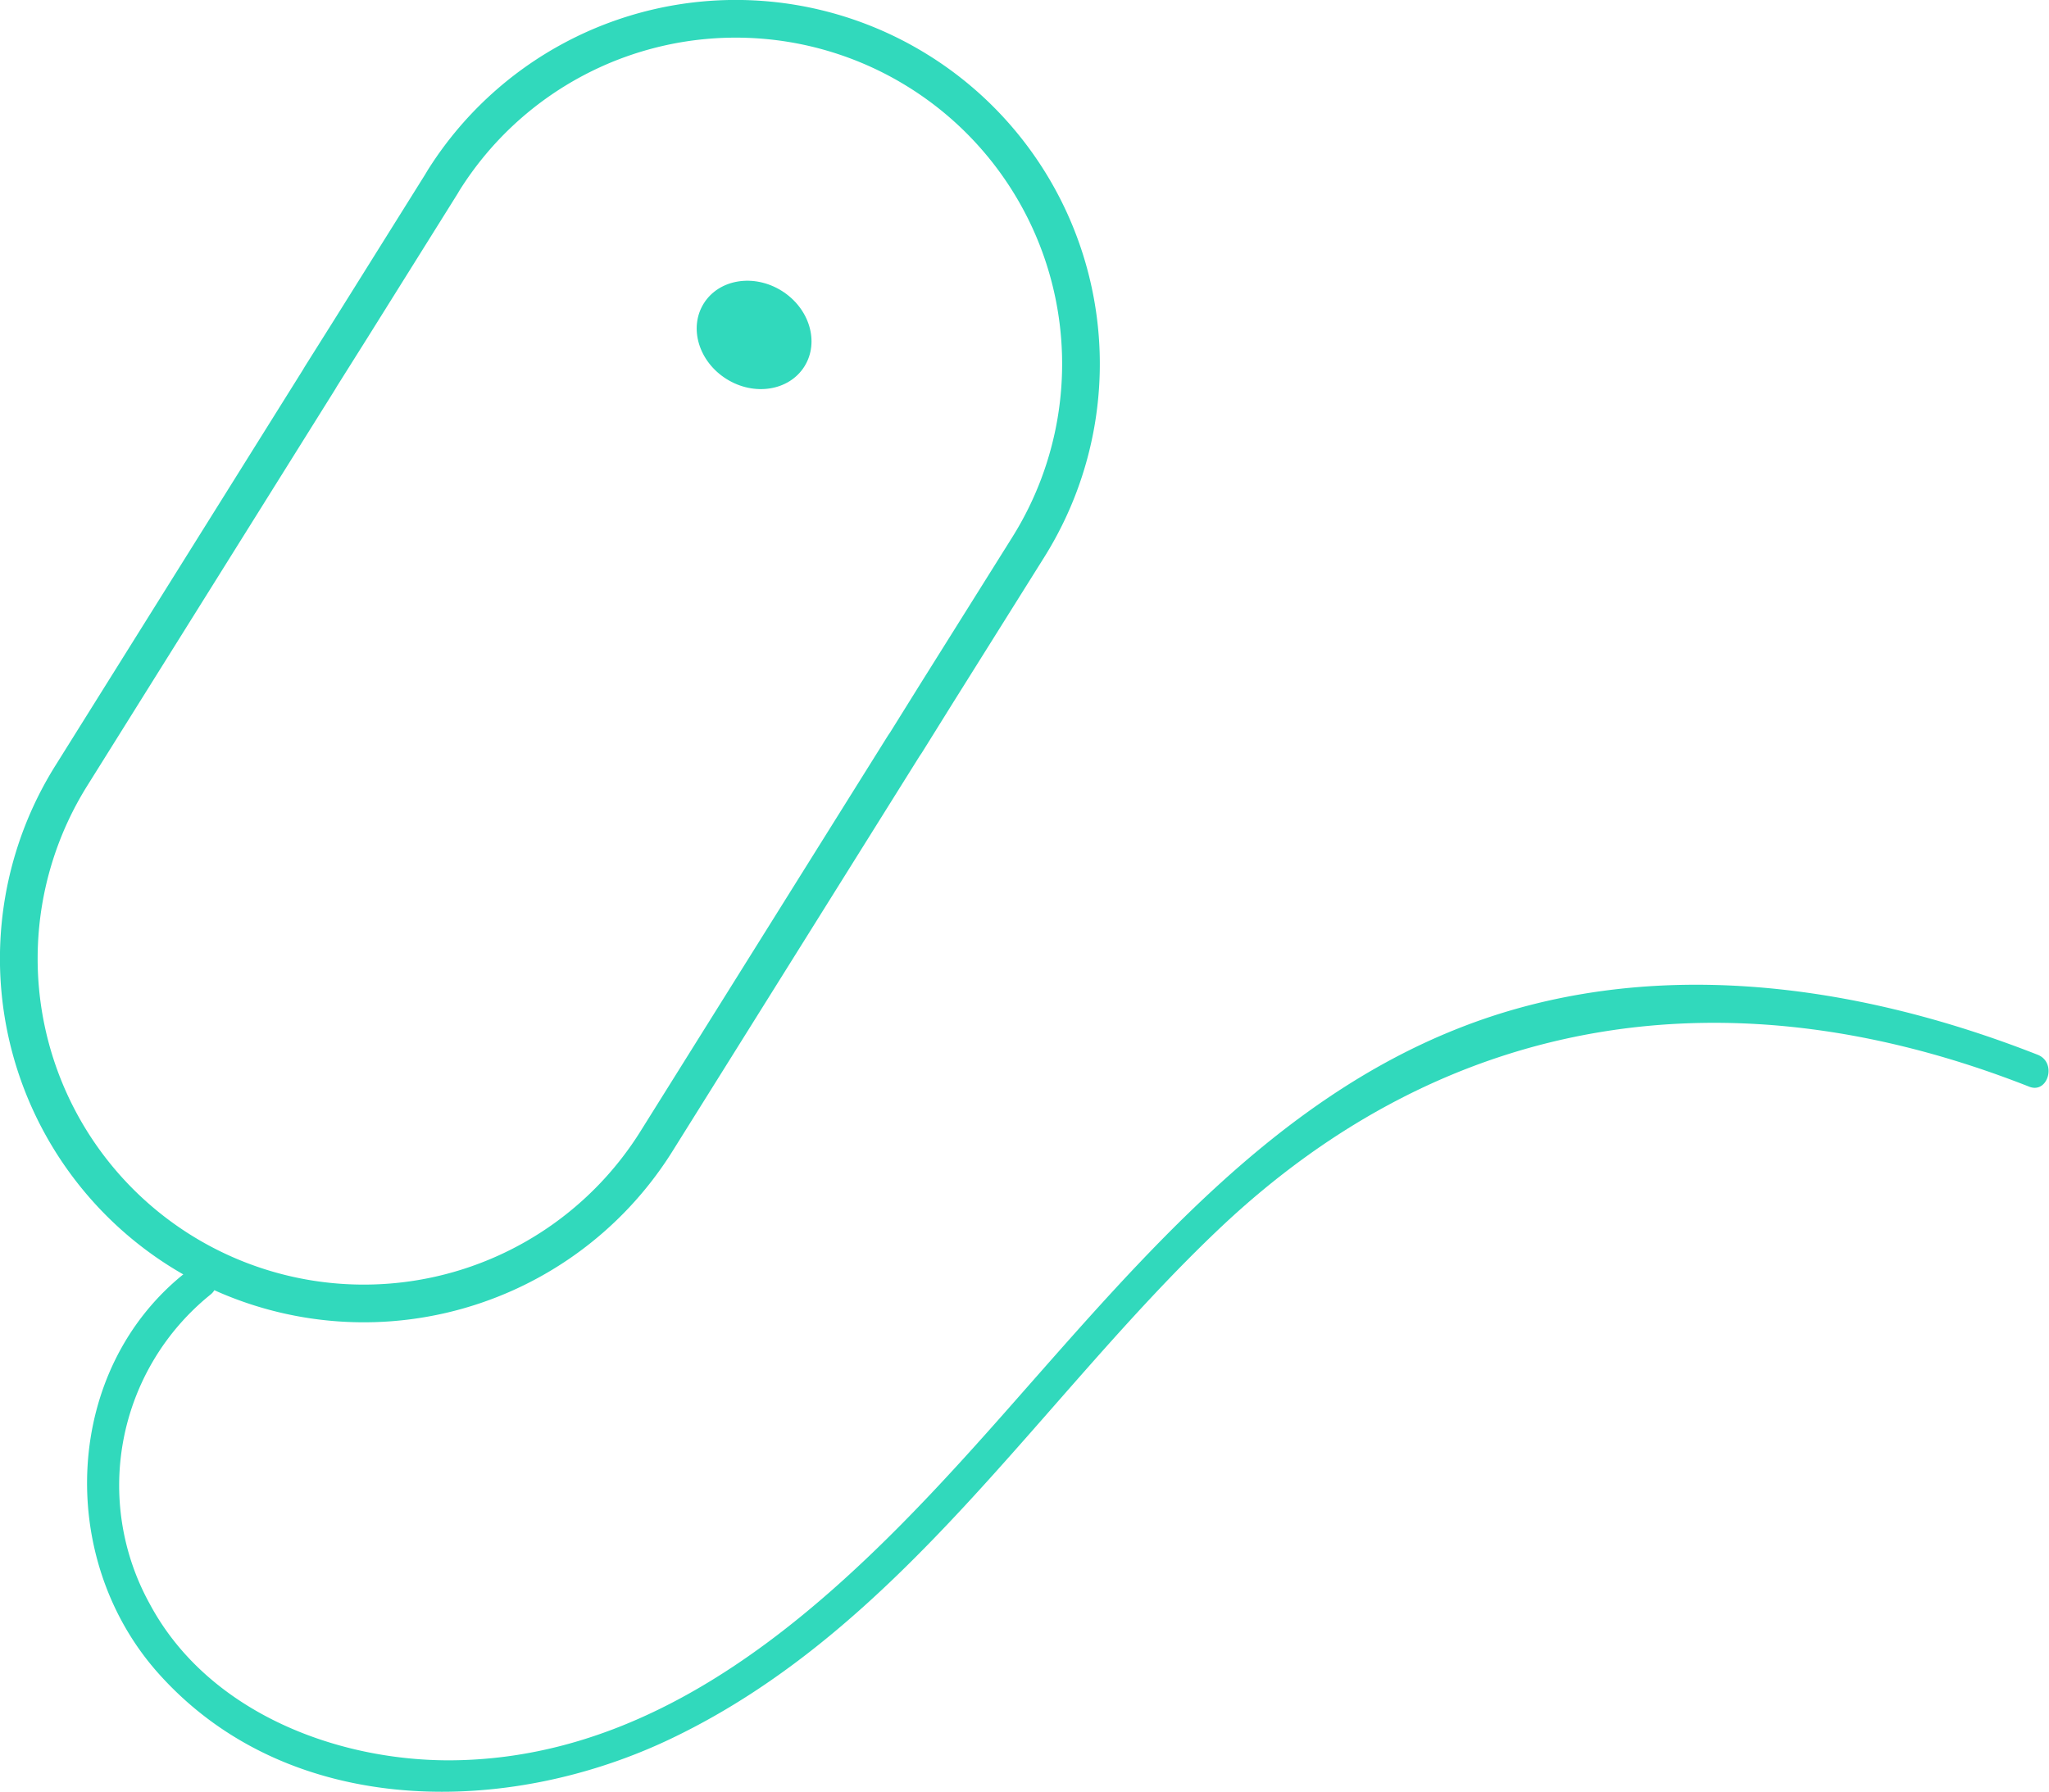
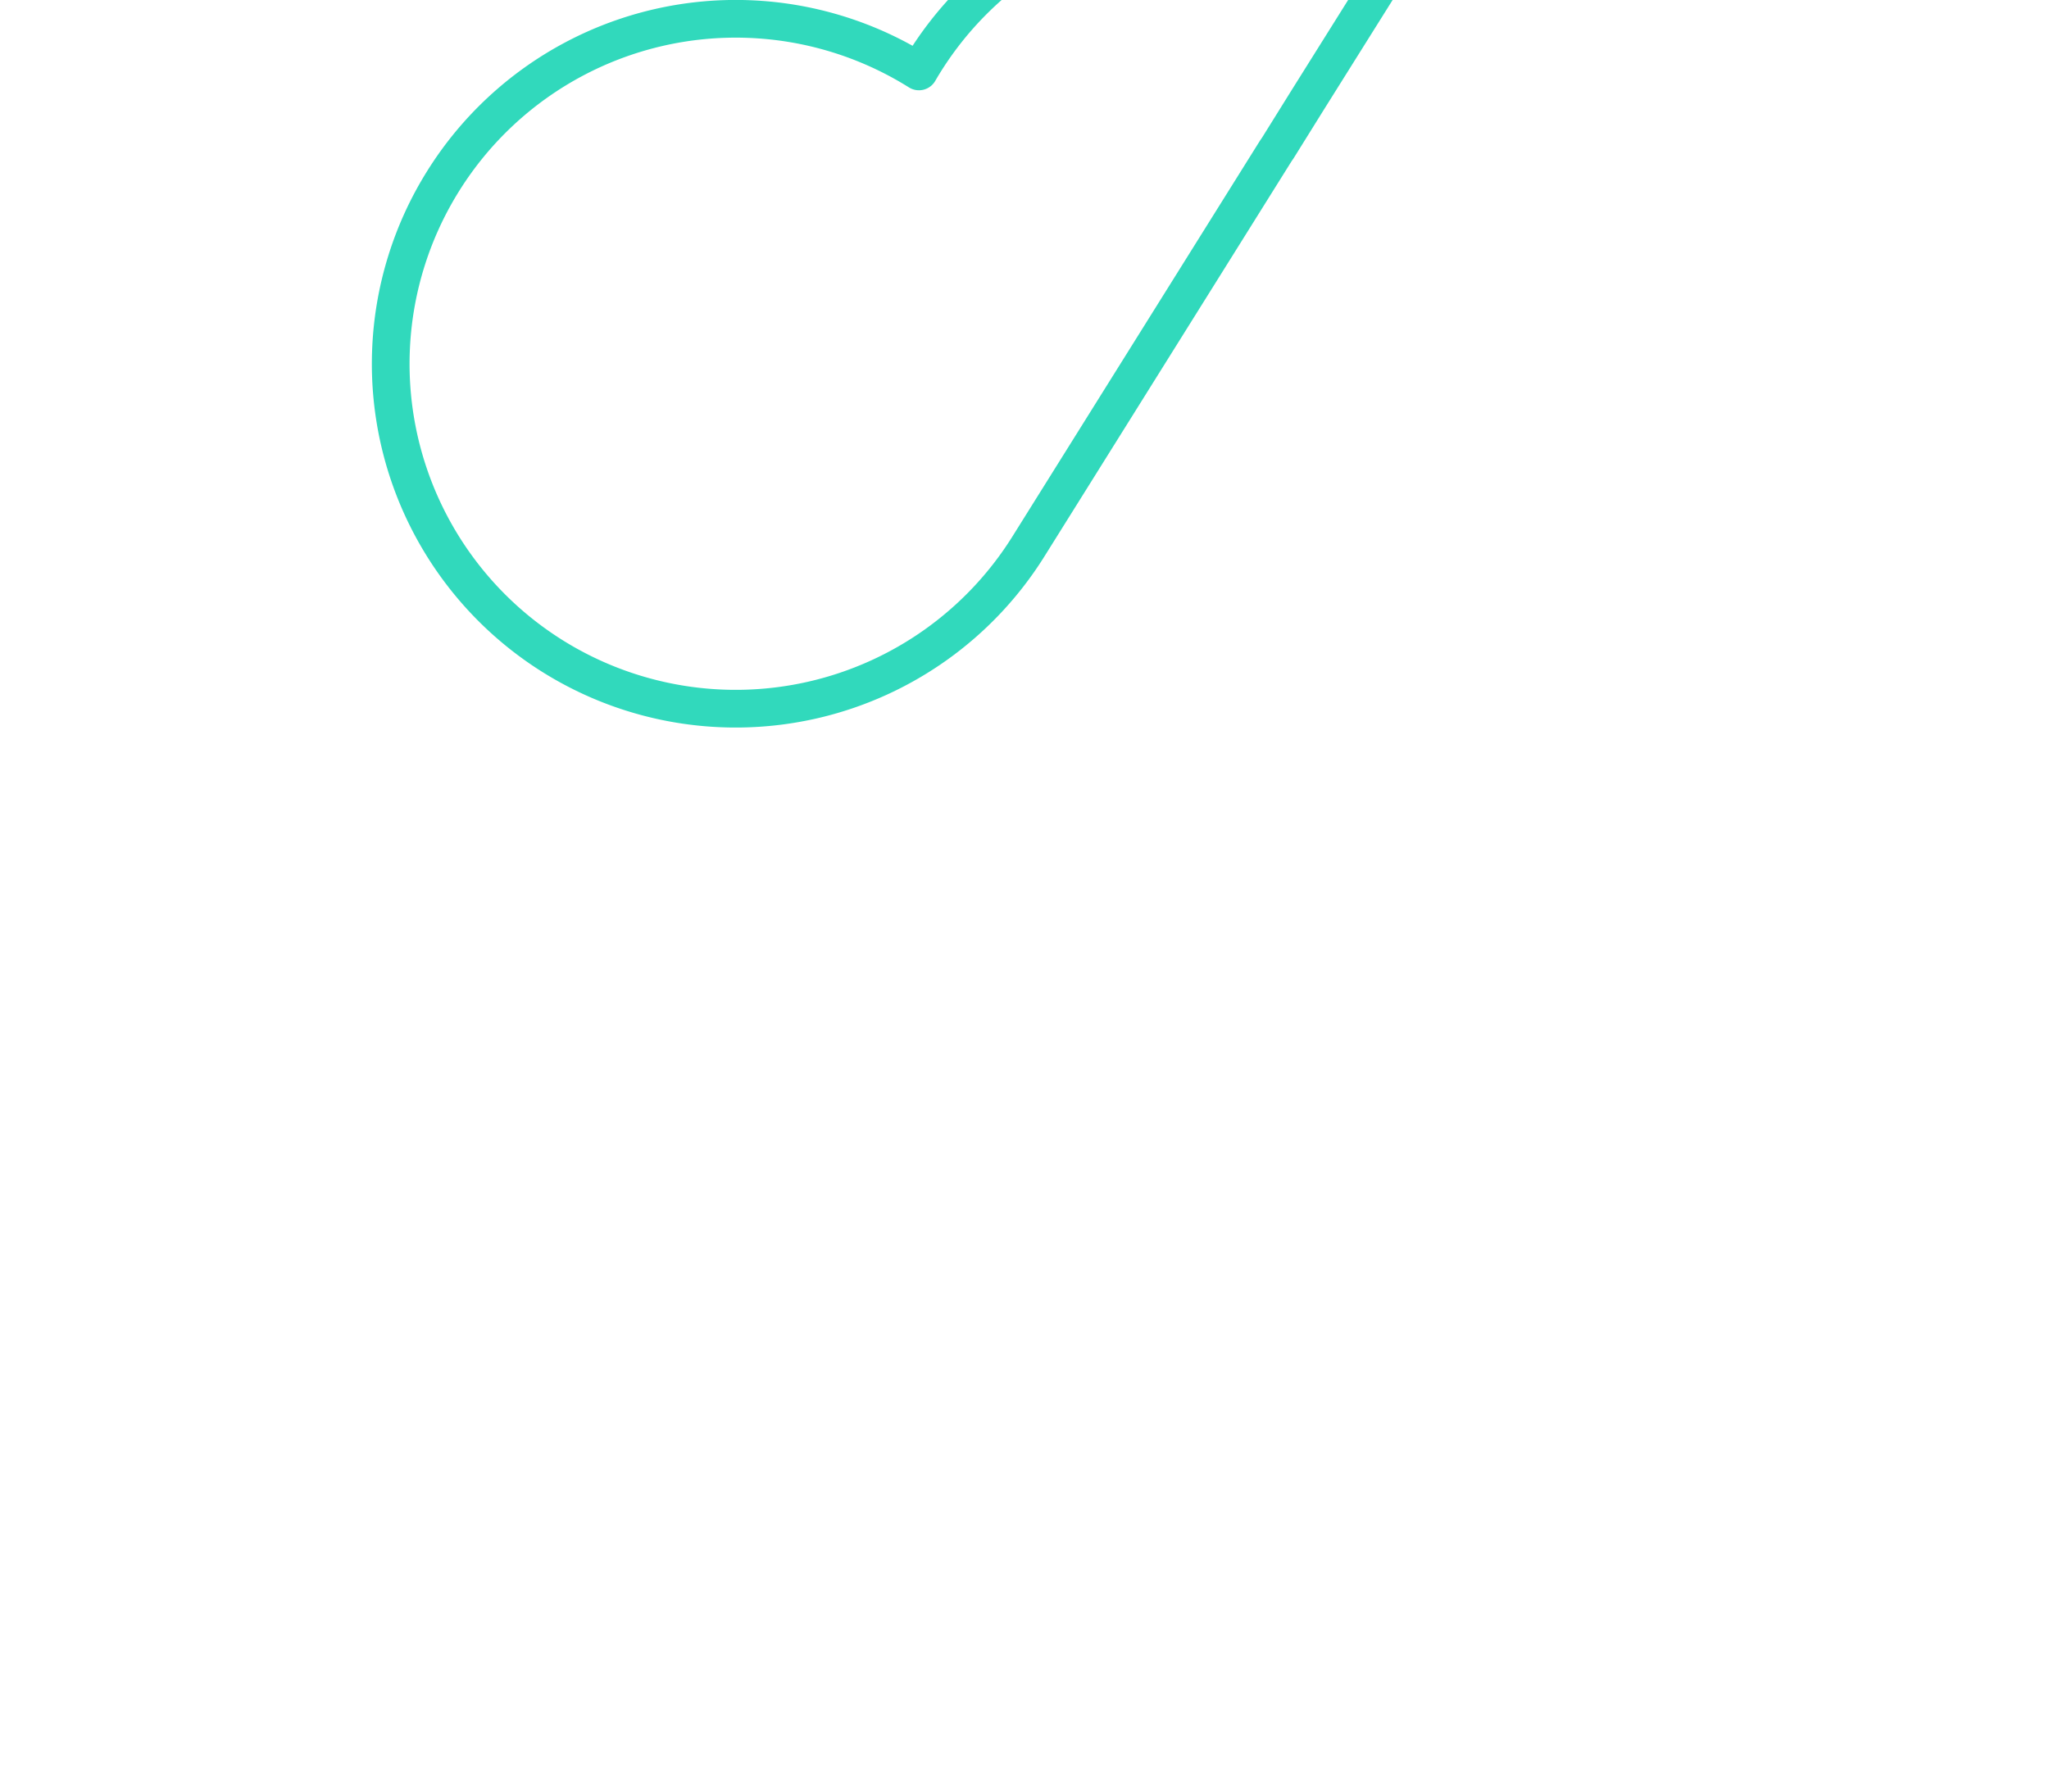
<svg xmlns="http://www.w3.org/2000/svg" id="ICONS" viewBox="0 0 108.7 95.08">
  <defs>
    <style>.cls-1{fill:none;stroke:#31D9BC;stroke-linecap:round;stroke-linejoin:round;stroke-width:2px;}</style>
  </defs>
  <title>EASY_ONLINE</title>
-   <path class="cls-1" d="M144.3,356.17h0a18.3,18.3,0,0,0-25.23,5.8l-.1.17-4.79,7.66-1.61,2.56-.1.17-13.13,21a18.3,18.3,0,0,0,5.8,25.23h0a18.31,18.31,0,0,0,25.23-5.81l13.13-21,.11-.16,1.6-2.57,4.8-7.66.1-.16A18.31,18.31,0,0,0,144.3,356.17Z" transform="translate(-95.55 -352.38)" />
-   <path class="cls-1" d="M140.5,415.61" transform="translate(-95.55 -352.38)" />
-   <path class="cls-1" d="M92.51,385.57" transform="translate(-95.55 -352.38)" />
-   <ellipse cx="135.56" cy="370.14" rx="2.76" ry="3.15" transform="translate(-345.67 -63.68) rotate(-57.96)" style="&#10;    fill: #31D9BC;&#10;" />
-   <path d="M105.48,419.84c-6.61,5.13-7,15.3-1.45,21.42,6.9,7.64,18.46,7.54,27.16,3.36,12.24-5.87,19.45-17.93,29-27,12.29-11.67,27.38-13.73,43-7.58,1,.41,1.5-1.28.46-1.69-9.74-3.83-20.79-5.35-30.76-1.39-9.72,3.85-16.65,12-23.38,19.63-7.8,8.87-17.36,19.17-30.14,19.2-6.14,0-12.85-2.65-15.87-8.29a13,13,0,0,1,3.2-16.41c.89-.69-.35-1.92-1.23-1.24Z" transform="translate(-95.55 -352.38)" style="&#10;    fill: #31D9BC;&#10;" />
+   <path class="cls-1" d="M144.3,356.17h0a18.3,18.3,0,0,0-25.23,5.8a18.3,18.3,0,0,0,5.8,25.23h0a18.31,18.31,0,0,0,25.23-5.81l13.13-21,.11-.16,1.6-2.57,4.8-7.66.1-.16A18.31,18.31,0,0,0,144.3,356.17Z" transform="translate(-95.55 -352.38)" />
</svg>